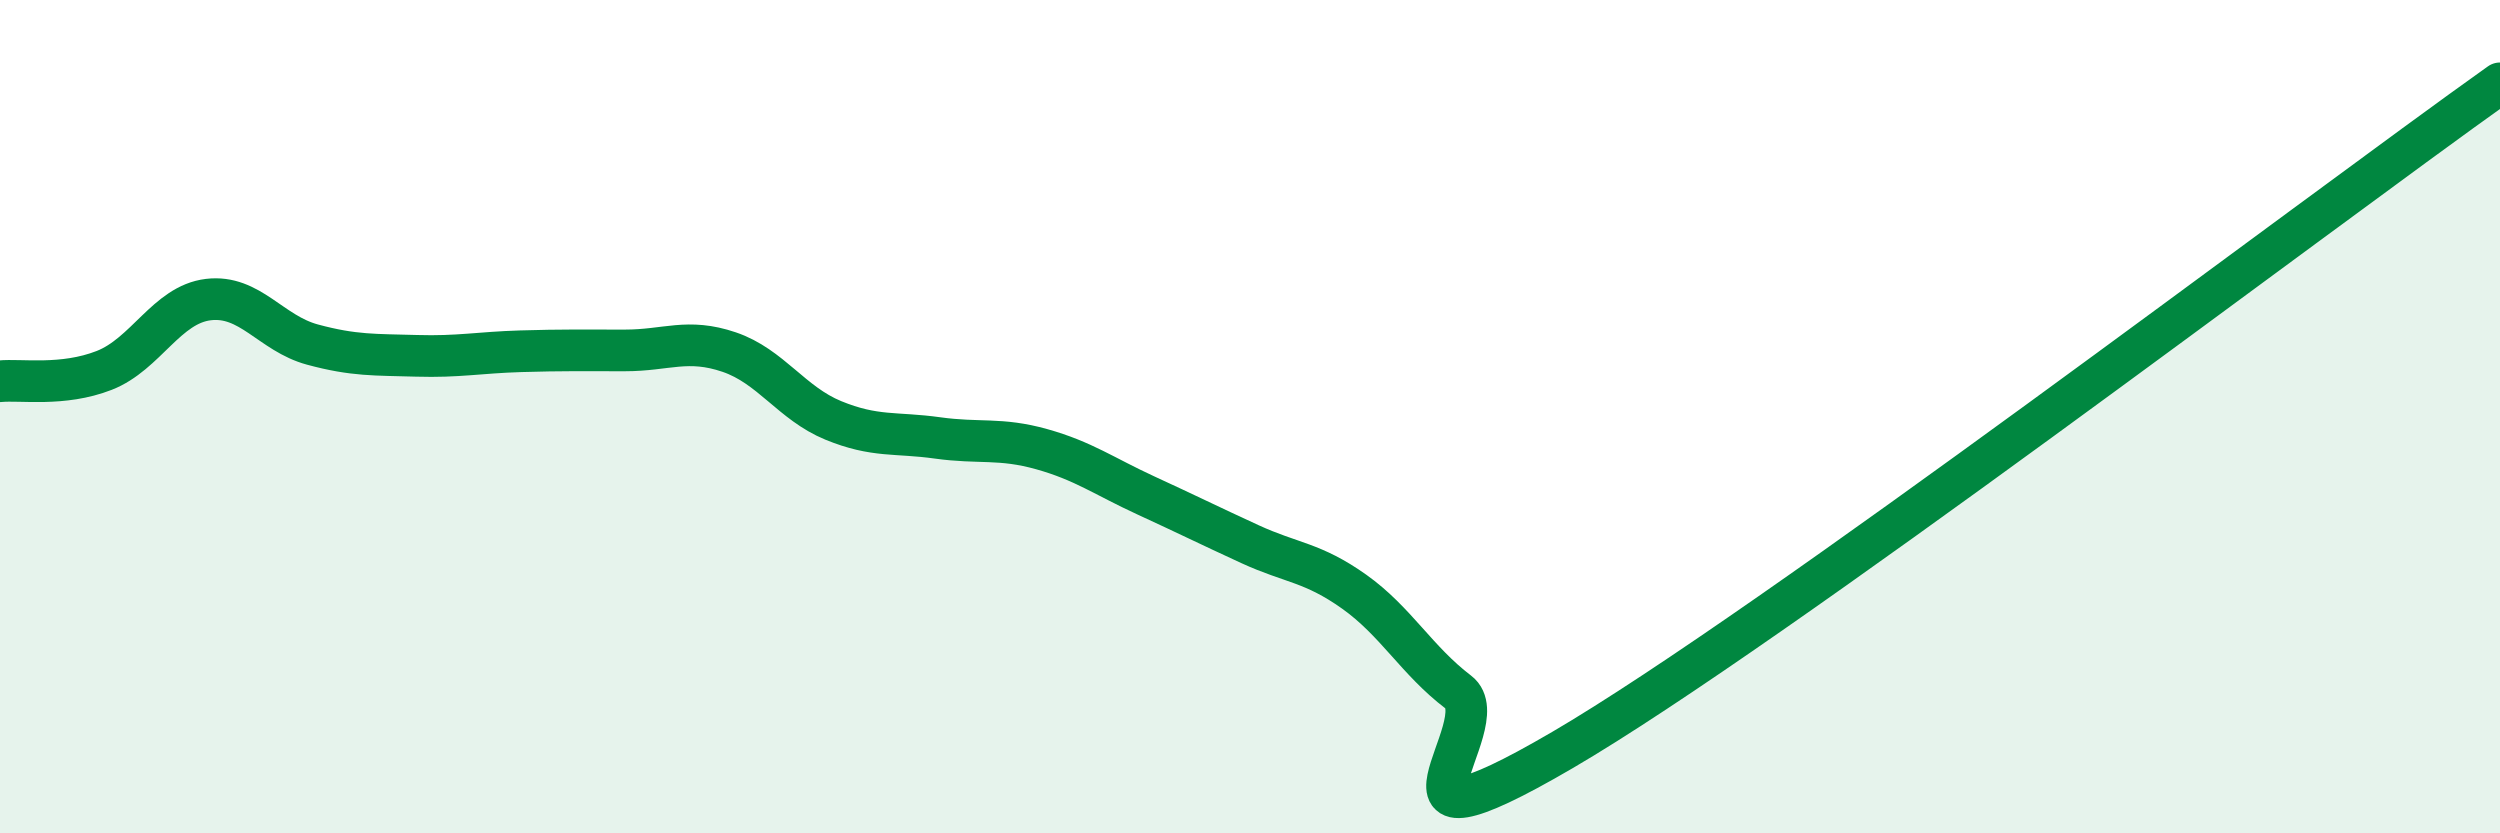
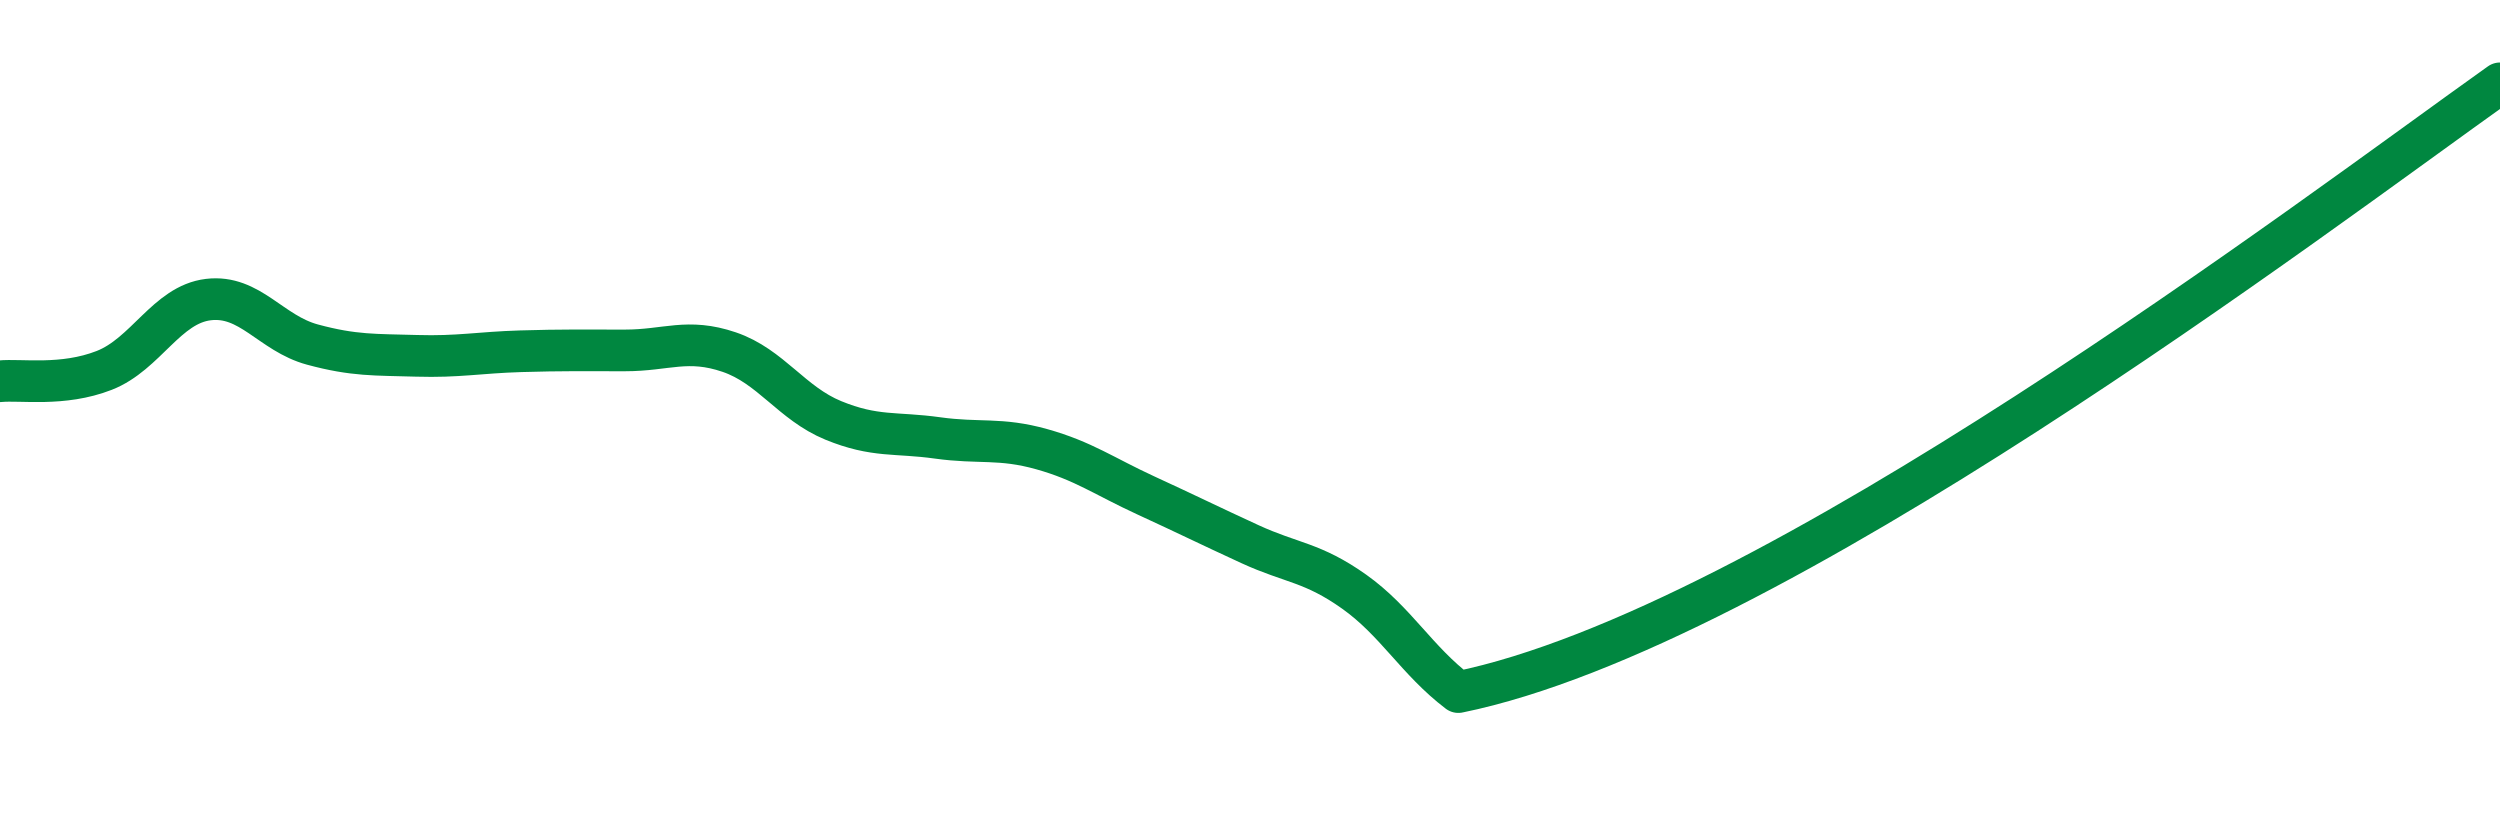
<svg xmlns="http://www.w3.org/2000/svg" width="60" height="20" viewBox="0 0 60 20">
-   <path d="M 0,9.15 C 0.5,9.1 1.5,9.28 2.5,8.89 C 3.5,8.5 4,7.31 5,7.19 C 6,7.07 6.5,8 7.5,8.27 C 8.5,8.54 9,8.51 10,8.54 C 11,8.57 11.5,8.46 12.5,8.43 C 13.5,8.4 14,8.41 15,8.41 C 16,8.41 16.5,8.11 17.5,8.45 C 18.5,8.79 19,9.68 20,10.09 C 21,10.5 21.5,10.37 22.5,10.51 C 23.5,10.65 24,10.5 25,10.78 C 26,11.06 26.5,11.43 27.5,11.89 C 28.5,12.35 29,12.6 30,13.06 C 31,13.52 31.5,13.49 32.5,14.2 C 33.5,14.91 34,15.85 35,16.61 C 36,17.37 32.5,20.92 37.5,18 C 42.5,15.08 55.5,5.2 60,2L60 20L0 20Z" fill="#008740" opacity="0.1" stroke-linecap="round" stroke-linejoin="round" />
-   <path d="M 0,9.15 C 0.5,9.1 1.5,9.28 2.5,8.89 C 3.5,8.5 4,7.31 5,7.19 C 6,7.07 6.5,8 7.5,8.27 C 8.5,8.54 9,8.51 10,8.54 C 11,8.57 11.5,8.46 12.5,8.43 C 13.5,8.4 14,8.41 15,8.41 C 16,8.41 16.5,8.11 17.5,8.45 C 18.5,8.79 19,9.68 20,10.09 C 21,10.5 21.5,10.37 22.5,10.51 C 23.5,10.65 24,10.5 25,10.78 C 26,11.06 26.5,11.43 27.5,11.89 C 28.5,12.35 29,12.6 30,13.06 C 31,13.52 31.5,13.49 32.5,14.2 C 33.5,14.91 34,15.85 35,16.61 C 36,17.37 32.5,20.92 37.5,18 C 42.5,15.08 55.5,5.2 60,2" stroke="#008740" stroke-width="1" fill="none" stroke-linecap="round" stroke-linejoin="round" />
+   <path d="M 0,9.15 C 0.5,9.1 1.5,9.28 2.5,8.89 C 3.5,8.5 4,7.31 5,7.19 C 6,7.07 6.5,8 7.5,8.27 C 8.5,8.54 9,8.51 10,8.54 C 11,8.57 11.5,8.46 12.5,8.43 C 13.5,8.4 14,8.41 15,8.41 C 16,8.41 16.5,8.11 17.5,8.45 C 18.5,8.79 19,9.68 20,10.09 C 21,10.5 21.5,10.37 22.5,10.51 C 23.5,10.65 24,10.5 25,10.78 C 26,11.06 26.5,11.43 27.5,11.89 C 28.5,12.35 29,12.6 30,13.06 C 31,13.52 31.5,13.49 32.5,14.2 C 33.5,14.91 34,15.85 35,16.61 C 42.5,15.08 55.5,5.2 60,2" stroke="#008740" stroke-width="1" fill="none" stroke-linecap="round" stroke-linejoin="round" />
</svg>